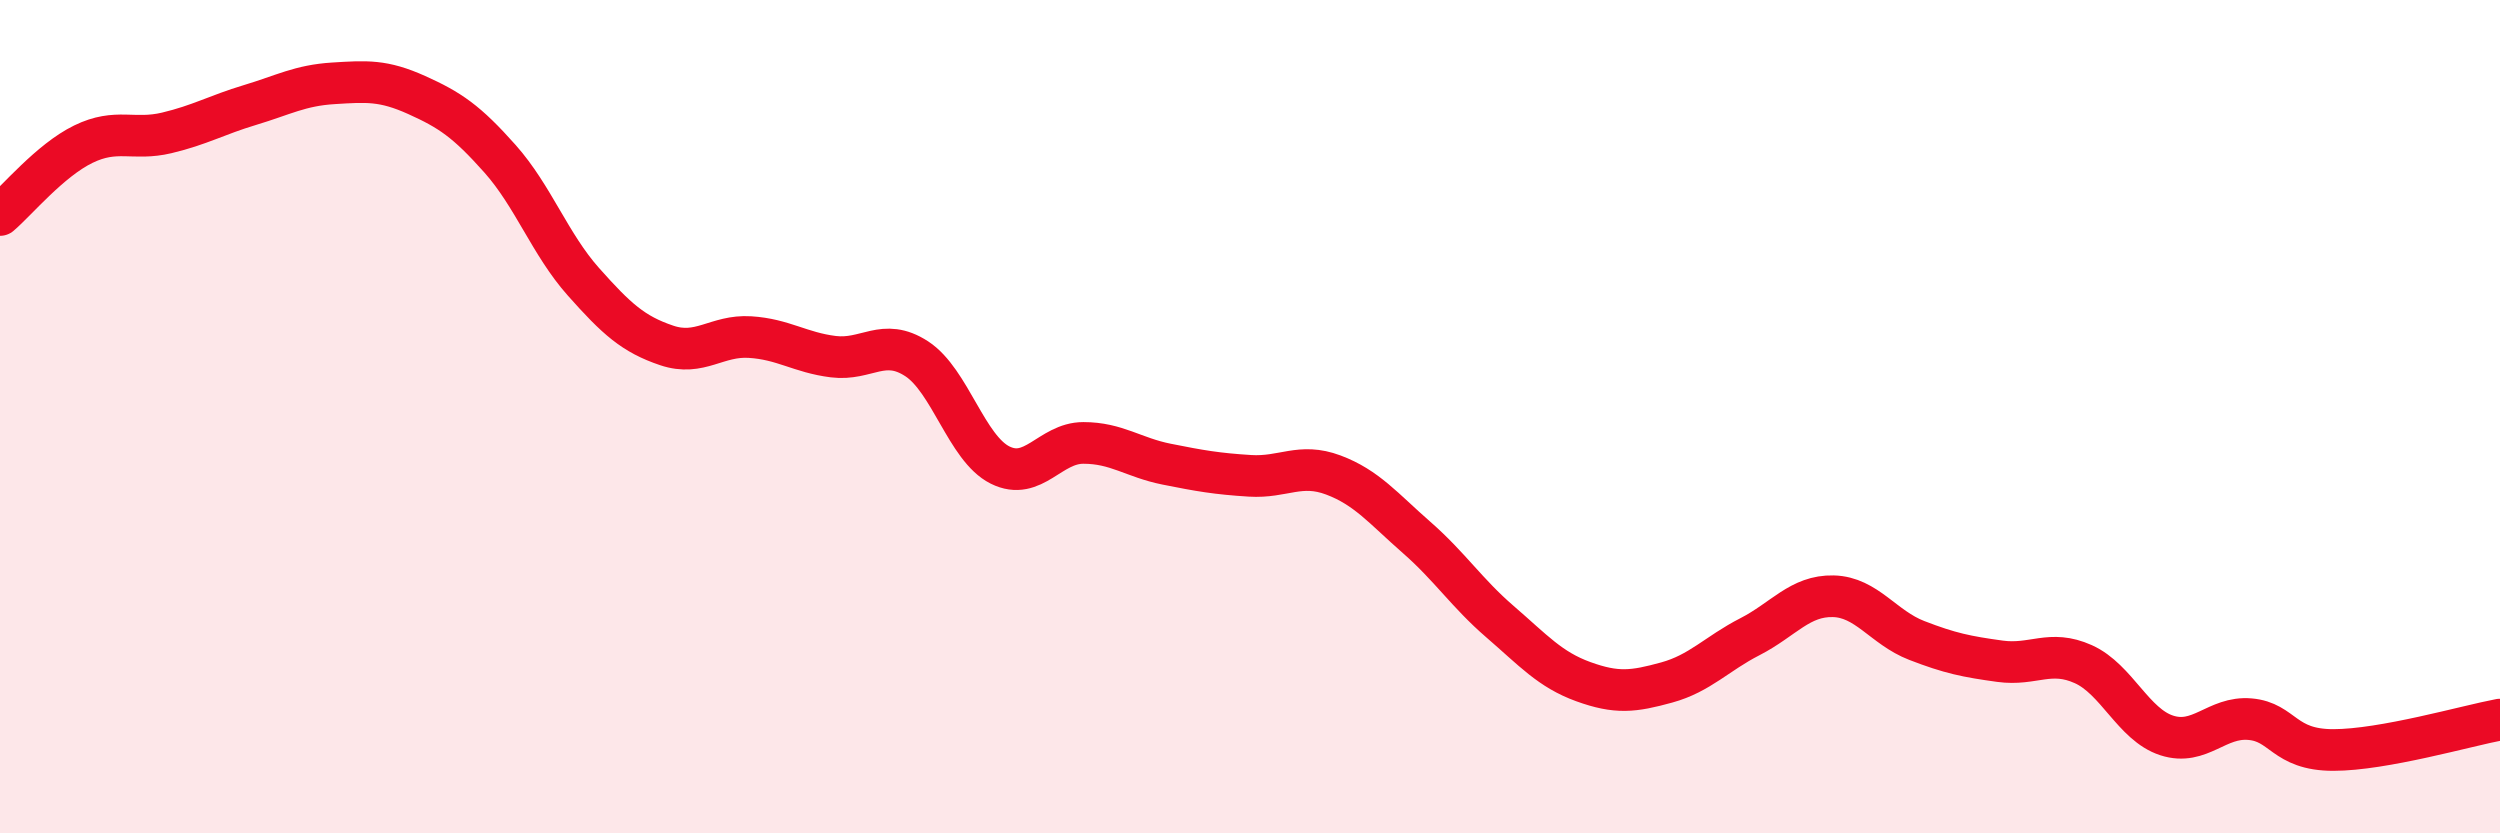
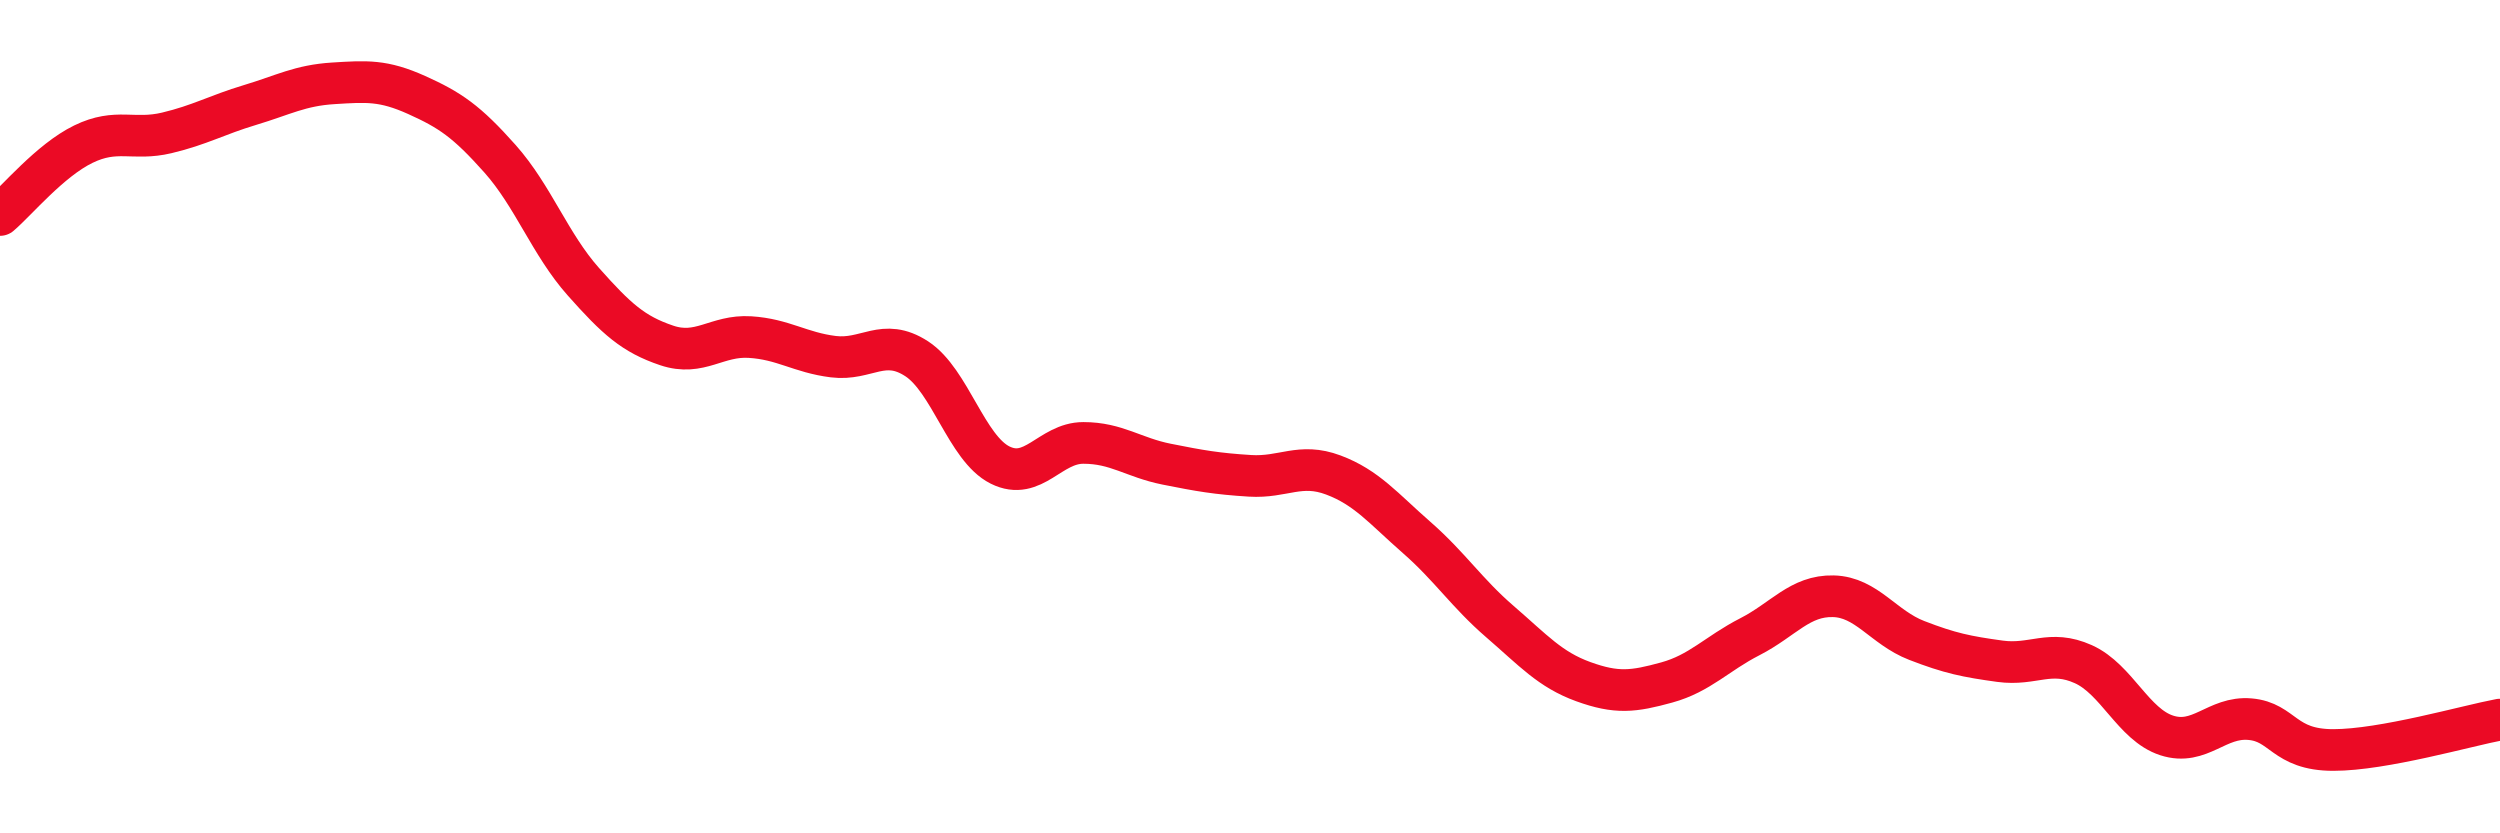
<svg xmlns="http://www.w3.org/2000/svg" width="60" height="20" viewBox="0 0 60 20">
-   <path d="M 0,5.16 C 0.4,4.82 1.2,3.85 2,3.46 C 2.8,3.07 3.2,3.38 4,3.19 C 4.8,3 5.2,2.76 6,2.52 C 6.8,2.28 7.2,2.05 8,2 C 8.8,1.95 9.2,1.92 10,2.28 C 10.8,2.64 11.2,2.91 12,3.81 C 12.8,4.71 13.2,5.86 14,6.76 C 14.8,7.66 15.2,8.02 16,8.29 C 16.8,8.56 17.2,8.04 18,8.09 C 18.8,8.14 19.2,8.46 20,8.56 C 20.8,8.66 21.2,8.09 22,8.61 C 22.8,9.13 23.2,10.76 24,11.16 C 24.8,11.56 25.2,10.63 26,10.63 C 26.8,10.63 27.2,10.98 28,11.14 C 28.8,11.3 29.2,11.37 30,11.42 C 30.8,11.47 31.2,11.1 32,11.4 C 32.8,11.7 33.2,12.2 34,12.9 C 34.8,13.6 35.2,14.23 36,14.92 C 36.8,15.61 37.2,16.07 38,16.36 C 38.8,16.65 39.2,16.6 40,16.38 C 40.8,16.16 41.2,15.69 42,15.28 C 42.8,14.87 43.2,14.29 44,14.31 C 44.8,14.33 45.2,15.06 46,15.37 C 46.8,15.68 47.2,15.76 48,15.87 C 48.8,15.98 49.2,15.58 50,15.94 C 50.8,16.3 51.2,17.39 52,17.65 C 52.8,17.91 53.2,17.19 54,17.26 C 54.8,17.33 54.8,18 56,18 C 57.2,18 59.2,17.42 60,17.27L60 20L0 20Z" fill="#EB0A25" opacity="0.1" stroke-linecap="round" stroke-linejoin="round" />
  <path d="M 0,5.16 C 0.4,4.82 1.2,3.85 2,3.46 C 2.8,3.07 3.2,3.38 4,3.19 C 4.8,3 5.2,2.76 6,2.52 C 6.8,2.28 7.2,2.05 8,2 C 8.8,1.95 9.2,1.92 10,2.28 C 10.8,2.64 11.2,2.91 12,3.81 C 12.8,4.71 13.2,5.86 14,6.76 C 14.8,7.66 15.2,8.02 16,8.29 C 16.8,8.56 17.2,8.04 18,8.09 C 18.8,8.14 19.2,8.46 20,8.56 C 20.8,8.66 21.2,8.09 22,8.61 C 22.8,9.13 23.2,10.76 24,11.16 C 24.8,11.56 25.2,10.63 26,10.63 C 26.8,10.63 27.2,10.98 28,11.14 C 28.8,11.3 29.2,11.37 30,11.42 C 30.8,11.47 31.2,11.1 32,11.4 C 32.8,11.7 33.2,12.2 34,12.9 C 34.8,13.6 35.2,14.23 36,14.92 C 36.8,15.61 37.2,16.07 38,16.36 C 38.8,16.65 39.2,16.6 40,16.38 C 40.8,16.16 41.2,15.69 42,15.28 C 42.8,14.87 43.2,14.29 44,14.31 C 44.8,14.33 45.2,15.06 46,15.37 C 46.8,15.68 47.2,15.76 48,15.87 C 48.8,15.98 49.2,15.58 50,15.94 C 50.8,16.3 51.2,17.39 52,17.65 C 52.8,17.91 53.2,17.19 54,17.26 C 54.8,17.33 54.8,18 56,18 C 57.2,18 59.2,17.42 60,17.27" stroke="#EB0A25" stroke-width="1" fill="none" stroke-linecap="round" stroke-linejoin="round" />
</svg>